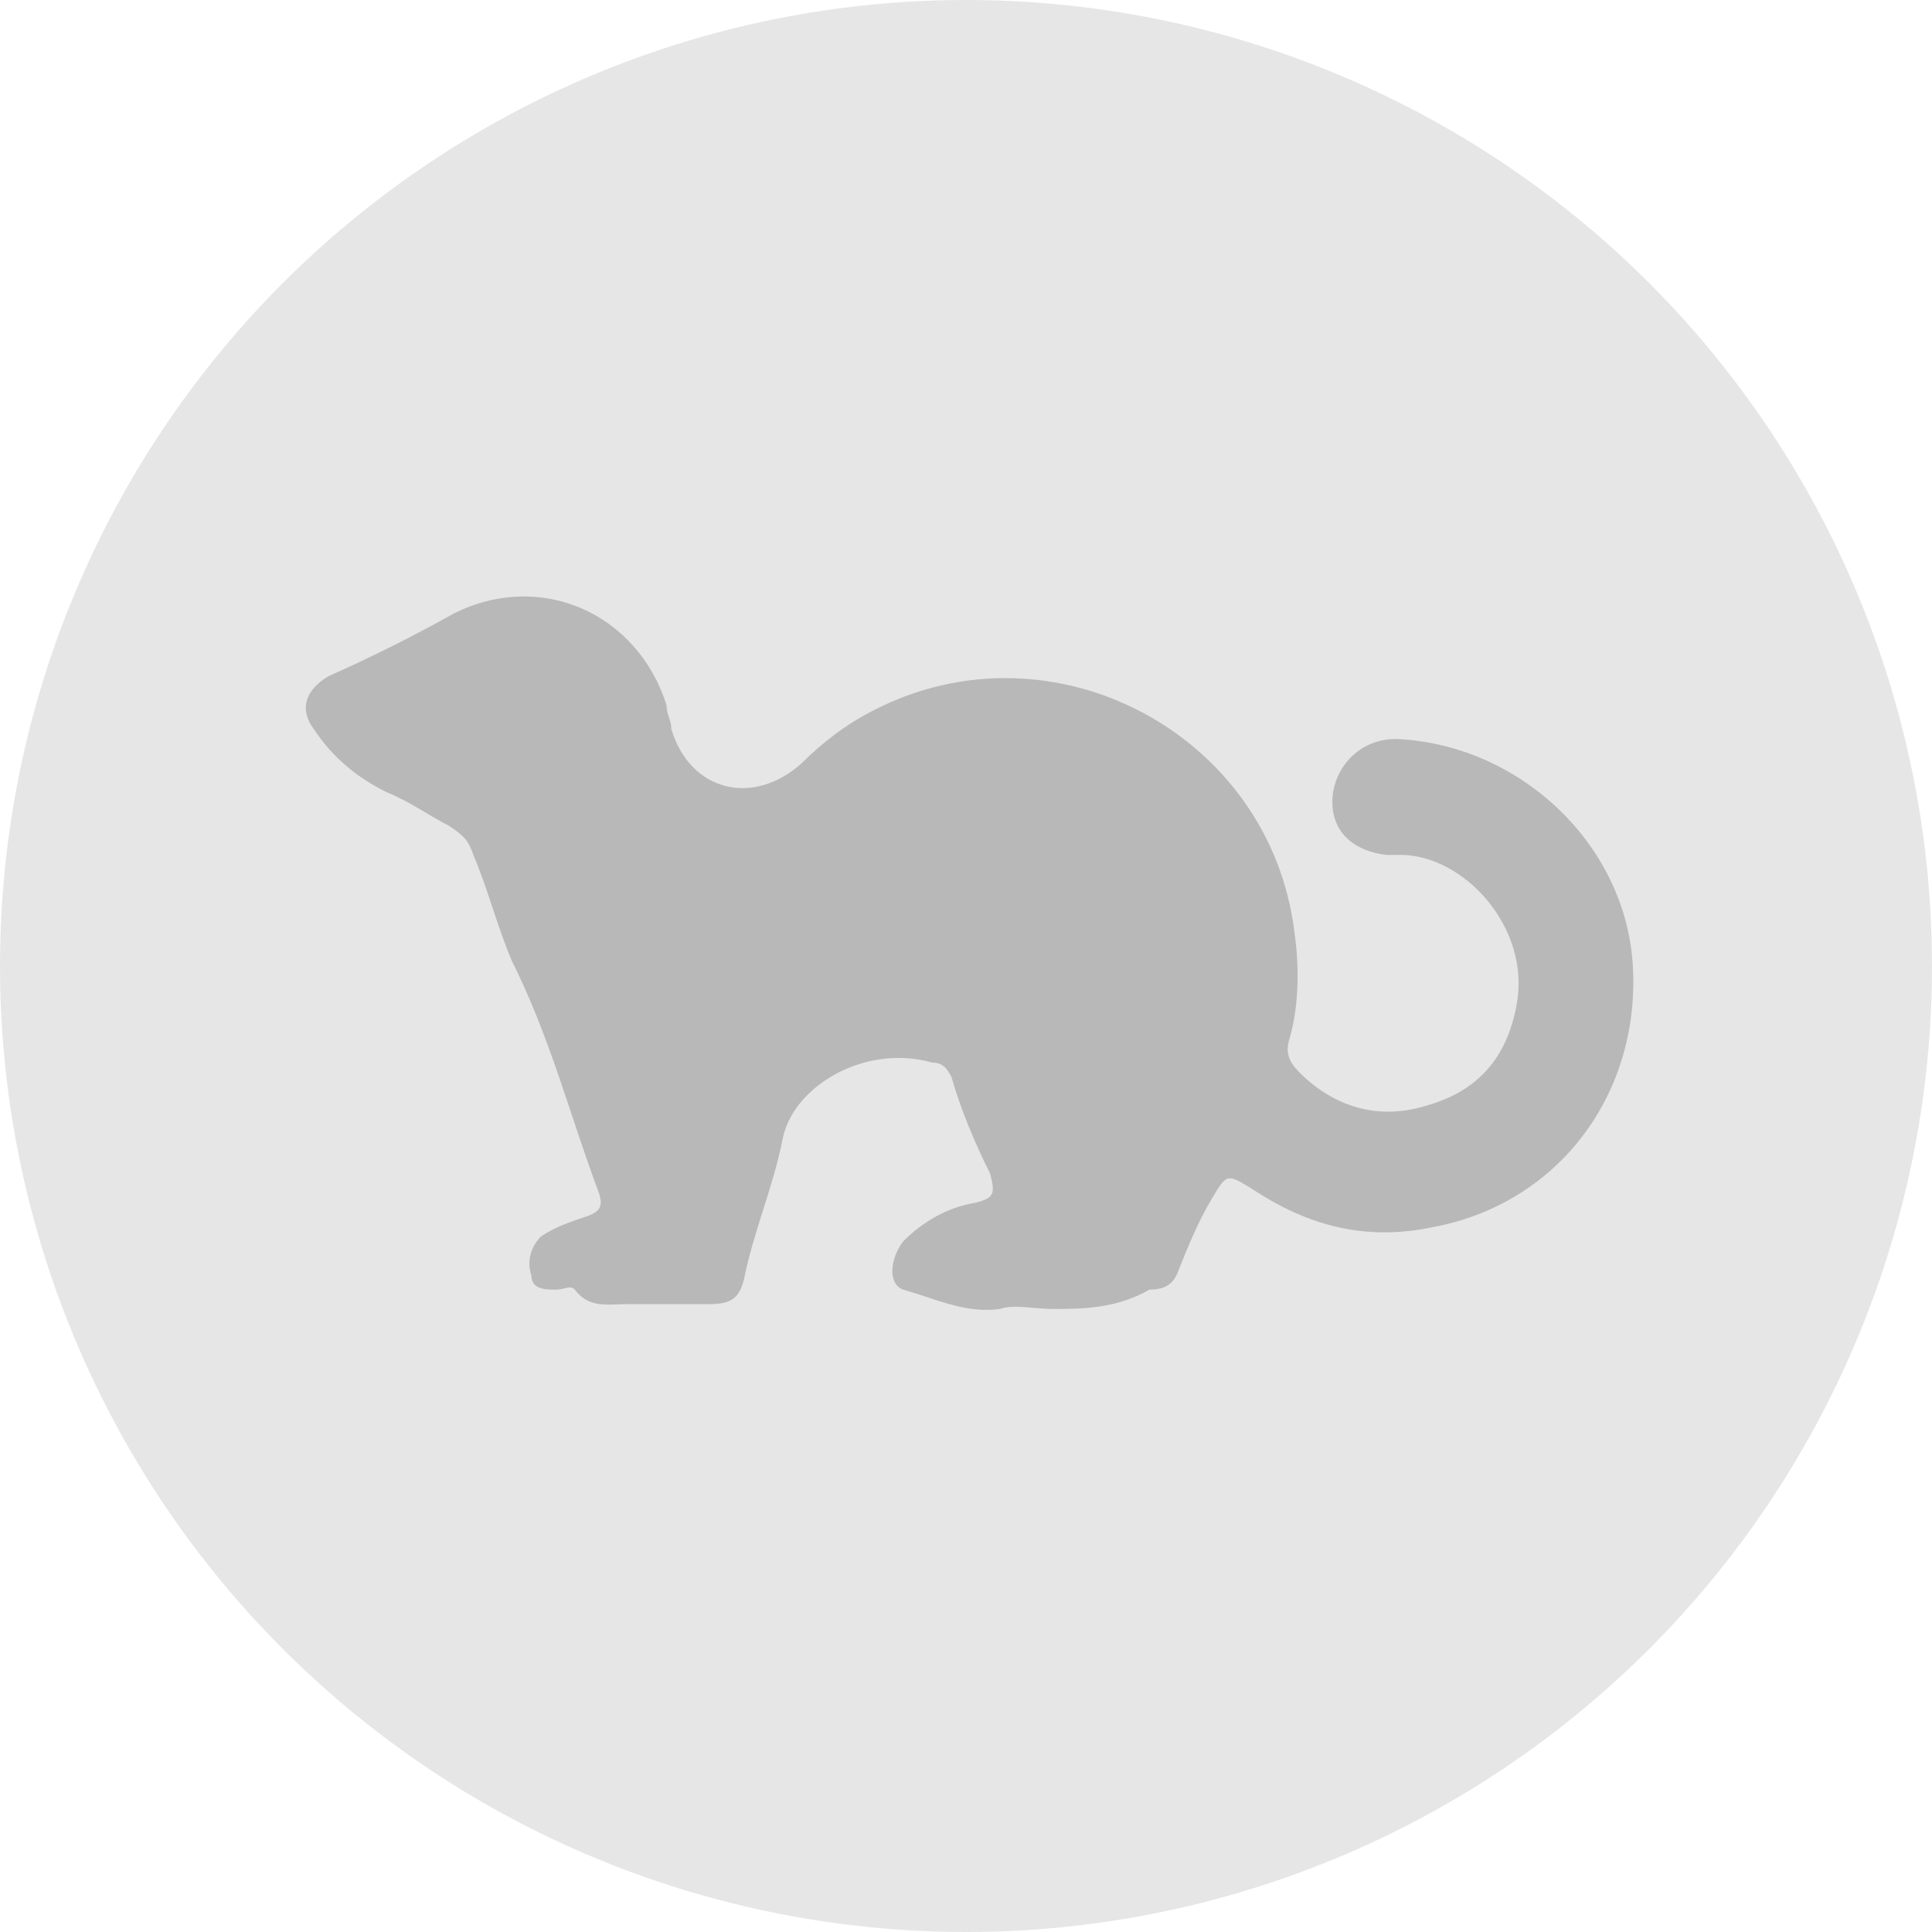
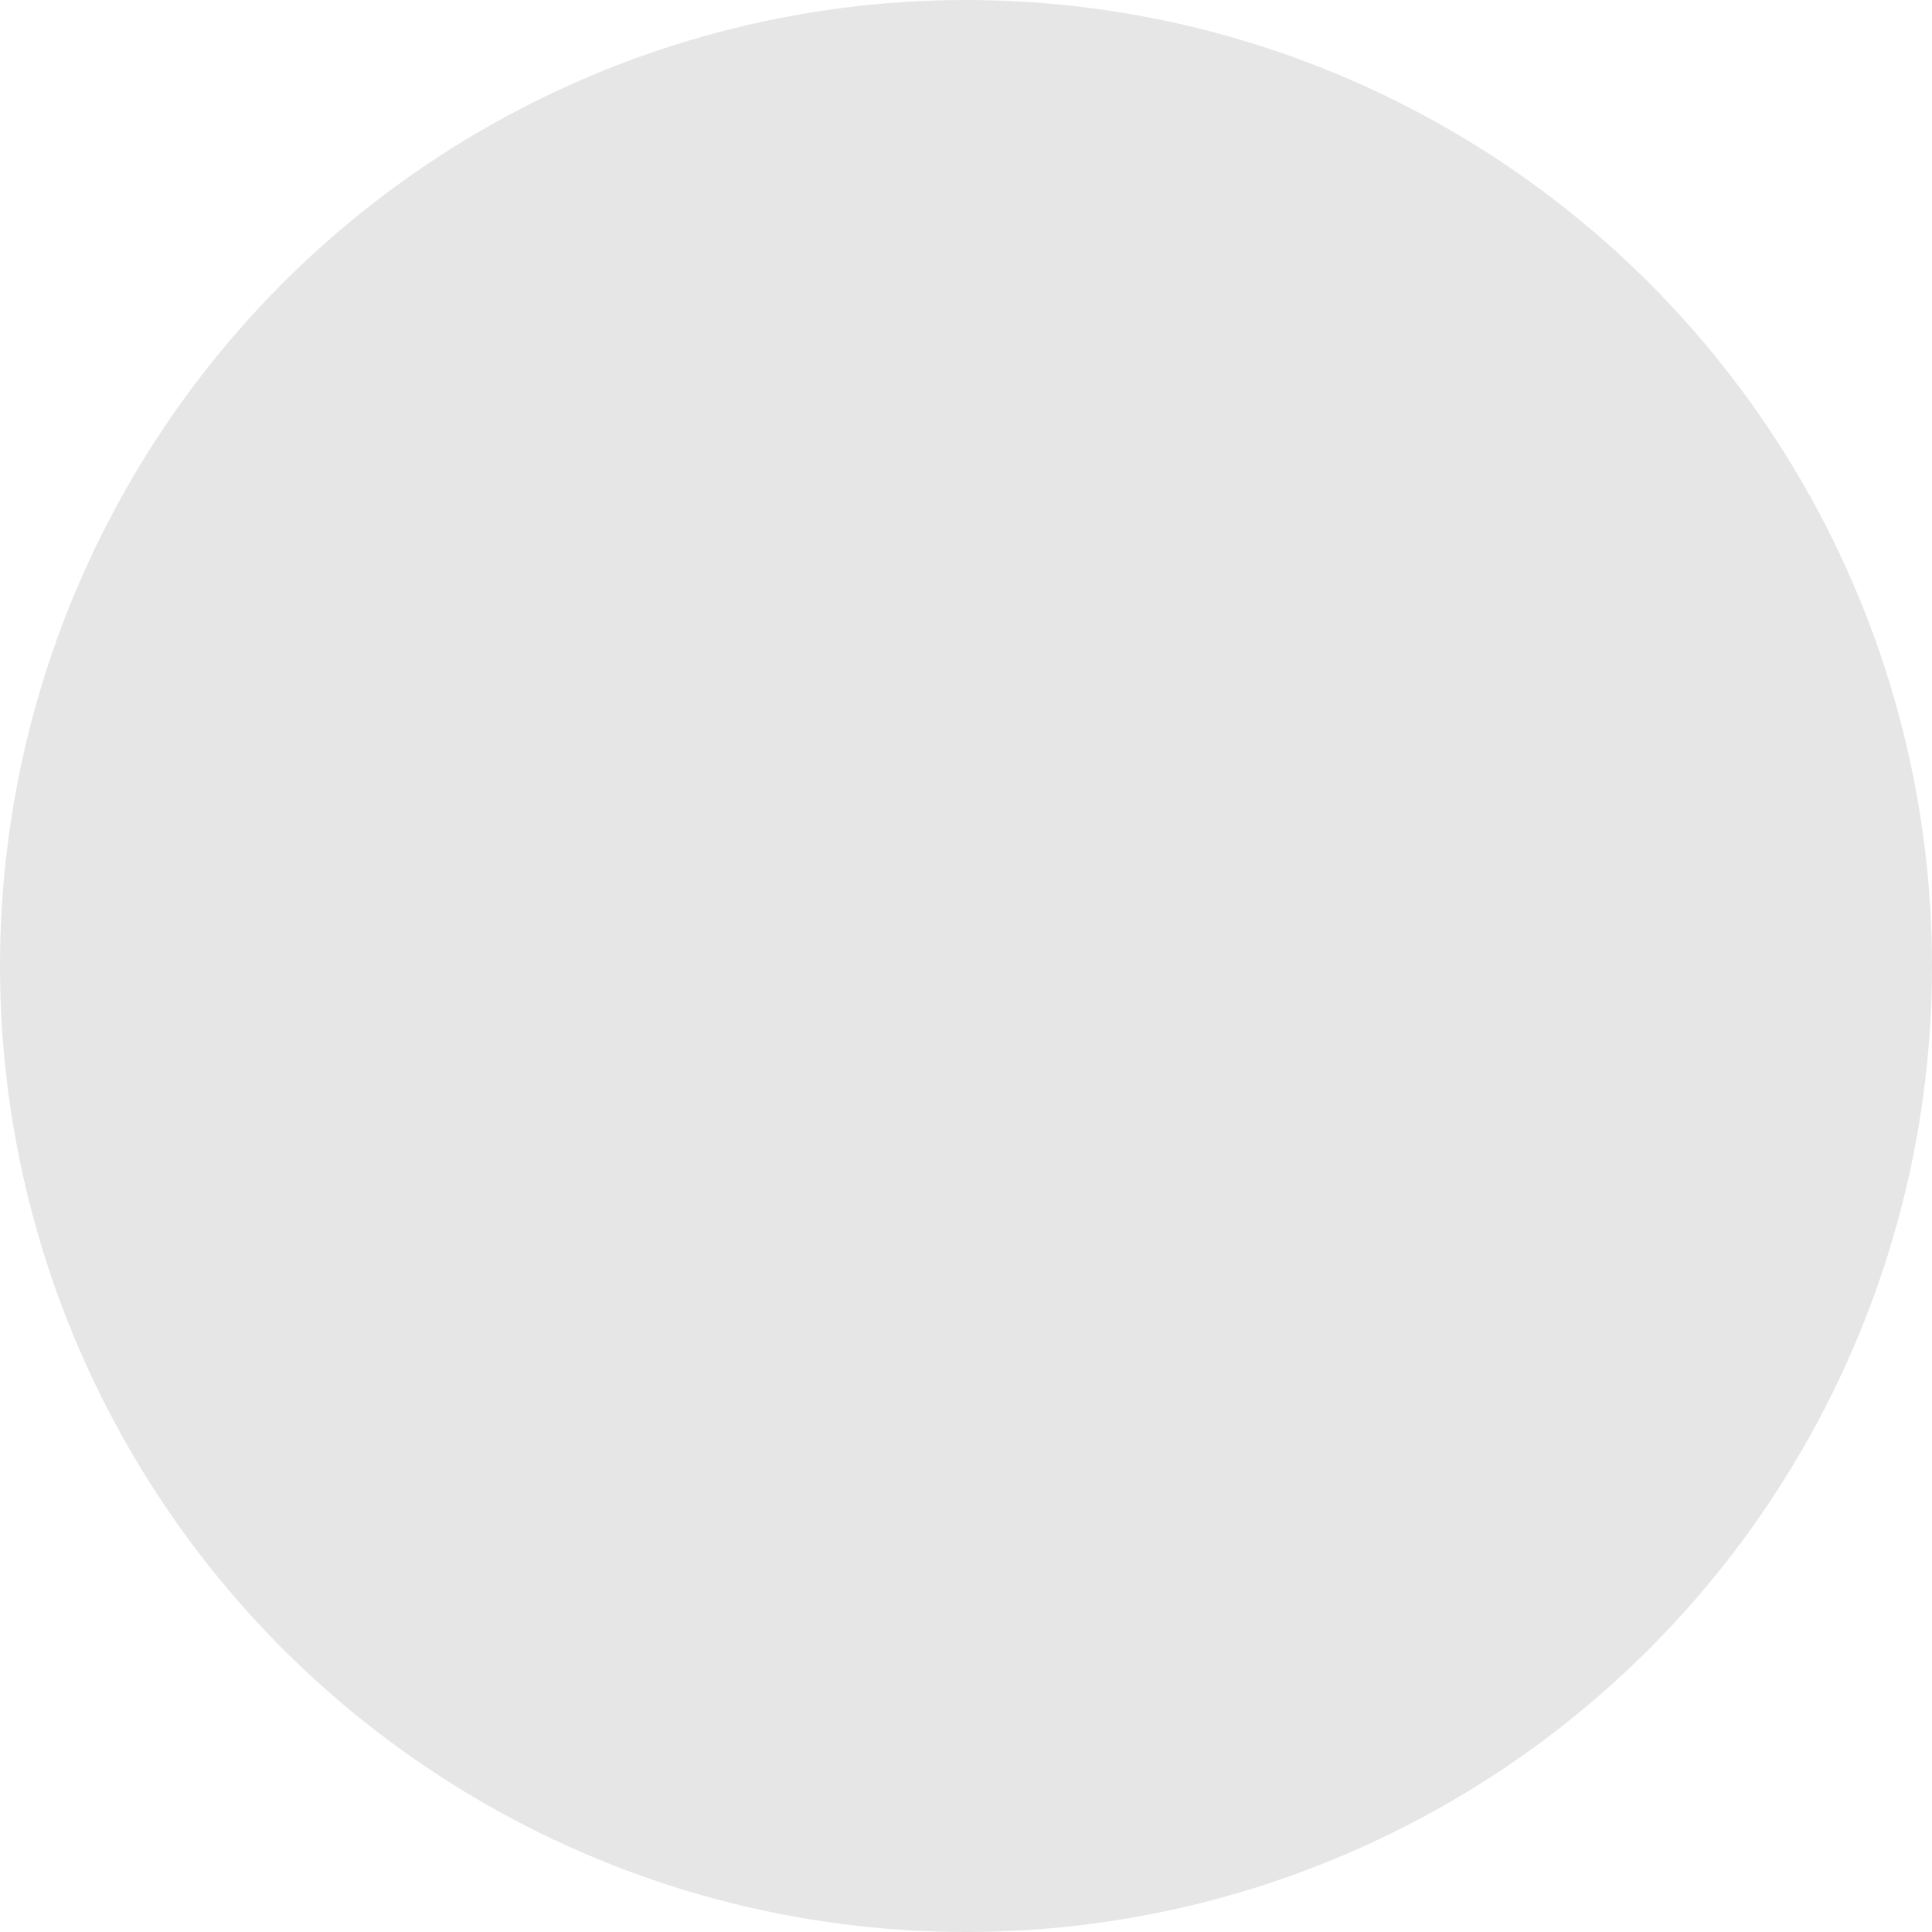
<svg xmlns="http://www.w3.org/2000/svg" version="1.1" id="_Avatar" x="0px" y="0px" viewBox="0 0 40 40" style="enable-background:new 0 0 40 40;" xml:space="preserve">
  <style type="text/css">
	.st0{fill:#E6E6E6;}
	.st1{fill:#B8B8B8;}
</style>
  <g id="ΩElements_Avatar_A.Image_">
    <circle id="_Image" class="st0" cx="20" cy="20" r="20" />
-     <path class="st1" d="M21.8,27.1c-0.4,0-0.8-0.1-1.1,0c-0.7,0.1-1.3-0.2-2-0.4c-0.3-0.1-0.3-0.6,0-1c0.4-0.4,0.9-0.7,1.5-0.8   c0.4-0.1,0.4-0.2,0.3-0.6c-0.3-0.6-0.6-1.3-0.8-2c-0.1-0.2-0.2-0.3-0.4-0.3c-1.4-0.4-2.9,0.5-3.1,1.6c-0.2,1-0.6,1.9-0.8,2.9   c-0.1,0.4-0.3,0.5-0.7,0.5c-0.6,0-1.1,0-1.7,0c-0.4,0-0.8,0.1-1.1-0.3c-0.1-0.1-0.2,0-0.4,0c-0.2,0-0.5,0-0.5-0.3   c-0.1-0.3,0-0.6,0.2-0.8c0.3-0.2,0.6-0.3,0.9-0.4c0.3-0.1,0.4-0.2,0.3-0.5c-0.6-1.6-1-3.2-1.8-4.8c-0.3-0.7-0.5-1.5-0.8-2.2   c-0.1-0.3-0.2-0.4-0.5-0.6c-0.4-0.2-0.8-0.5-1.3-0.7c-0.6-0.3-1.1-0.7-1.5-1.3c-0.3-0.4-0.2-0.8,0.3-1.1c0.9-0.4,1.7-0.8,2.6-1.3   c1.8-0.9,3.8,0,4.4,1.9c0,0.2,0.1,0.3,0.1,0.5c0.4,1.3,1.7,1.6,2.7,0.7c0.4-0.4,0.9-0.8,1.5-1.1c3.7-1.9,8.2,0.5,8.7,4.6   c0.1,0.7,0.1,1.5-0.1,2.2c-0.1,0.3,0,0.5,0.2,0.7c0.7,0.7,1.6,1,2.6,0.7c1.1-0.3,1.7-1,1.9-2.1c0.3-1.6-1.1-3.1-2.4-3.1   c-0.1,0-0.2,0-0.3,0c-0.8-0.1-1.2-0.6-1.1-1.3c0.1-0.6,0.6-1.1,1.3-1.1c2.5,0.1,4.7,2.1,4.9,4.6c0.2,2.7-1.5,5-4.1,5.5   c-1.4,0.3-2.6,0-3.8-0.8c-0.5-0.3-0.5-0.3-0.8,0.2c-0.3,0.5-0.5,1-0.7,1.5c-0.1,0.3-0.3,0.4-0.6,0.4C23.1,27.1,22.4,27.1,21.8,27.1   C21.8,27.1,21.8,27.1,21.8,27.1z" />
  </g>
</svg>